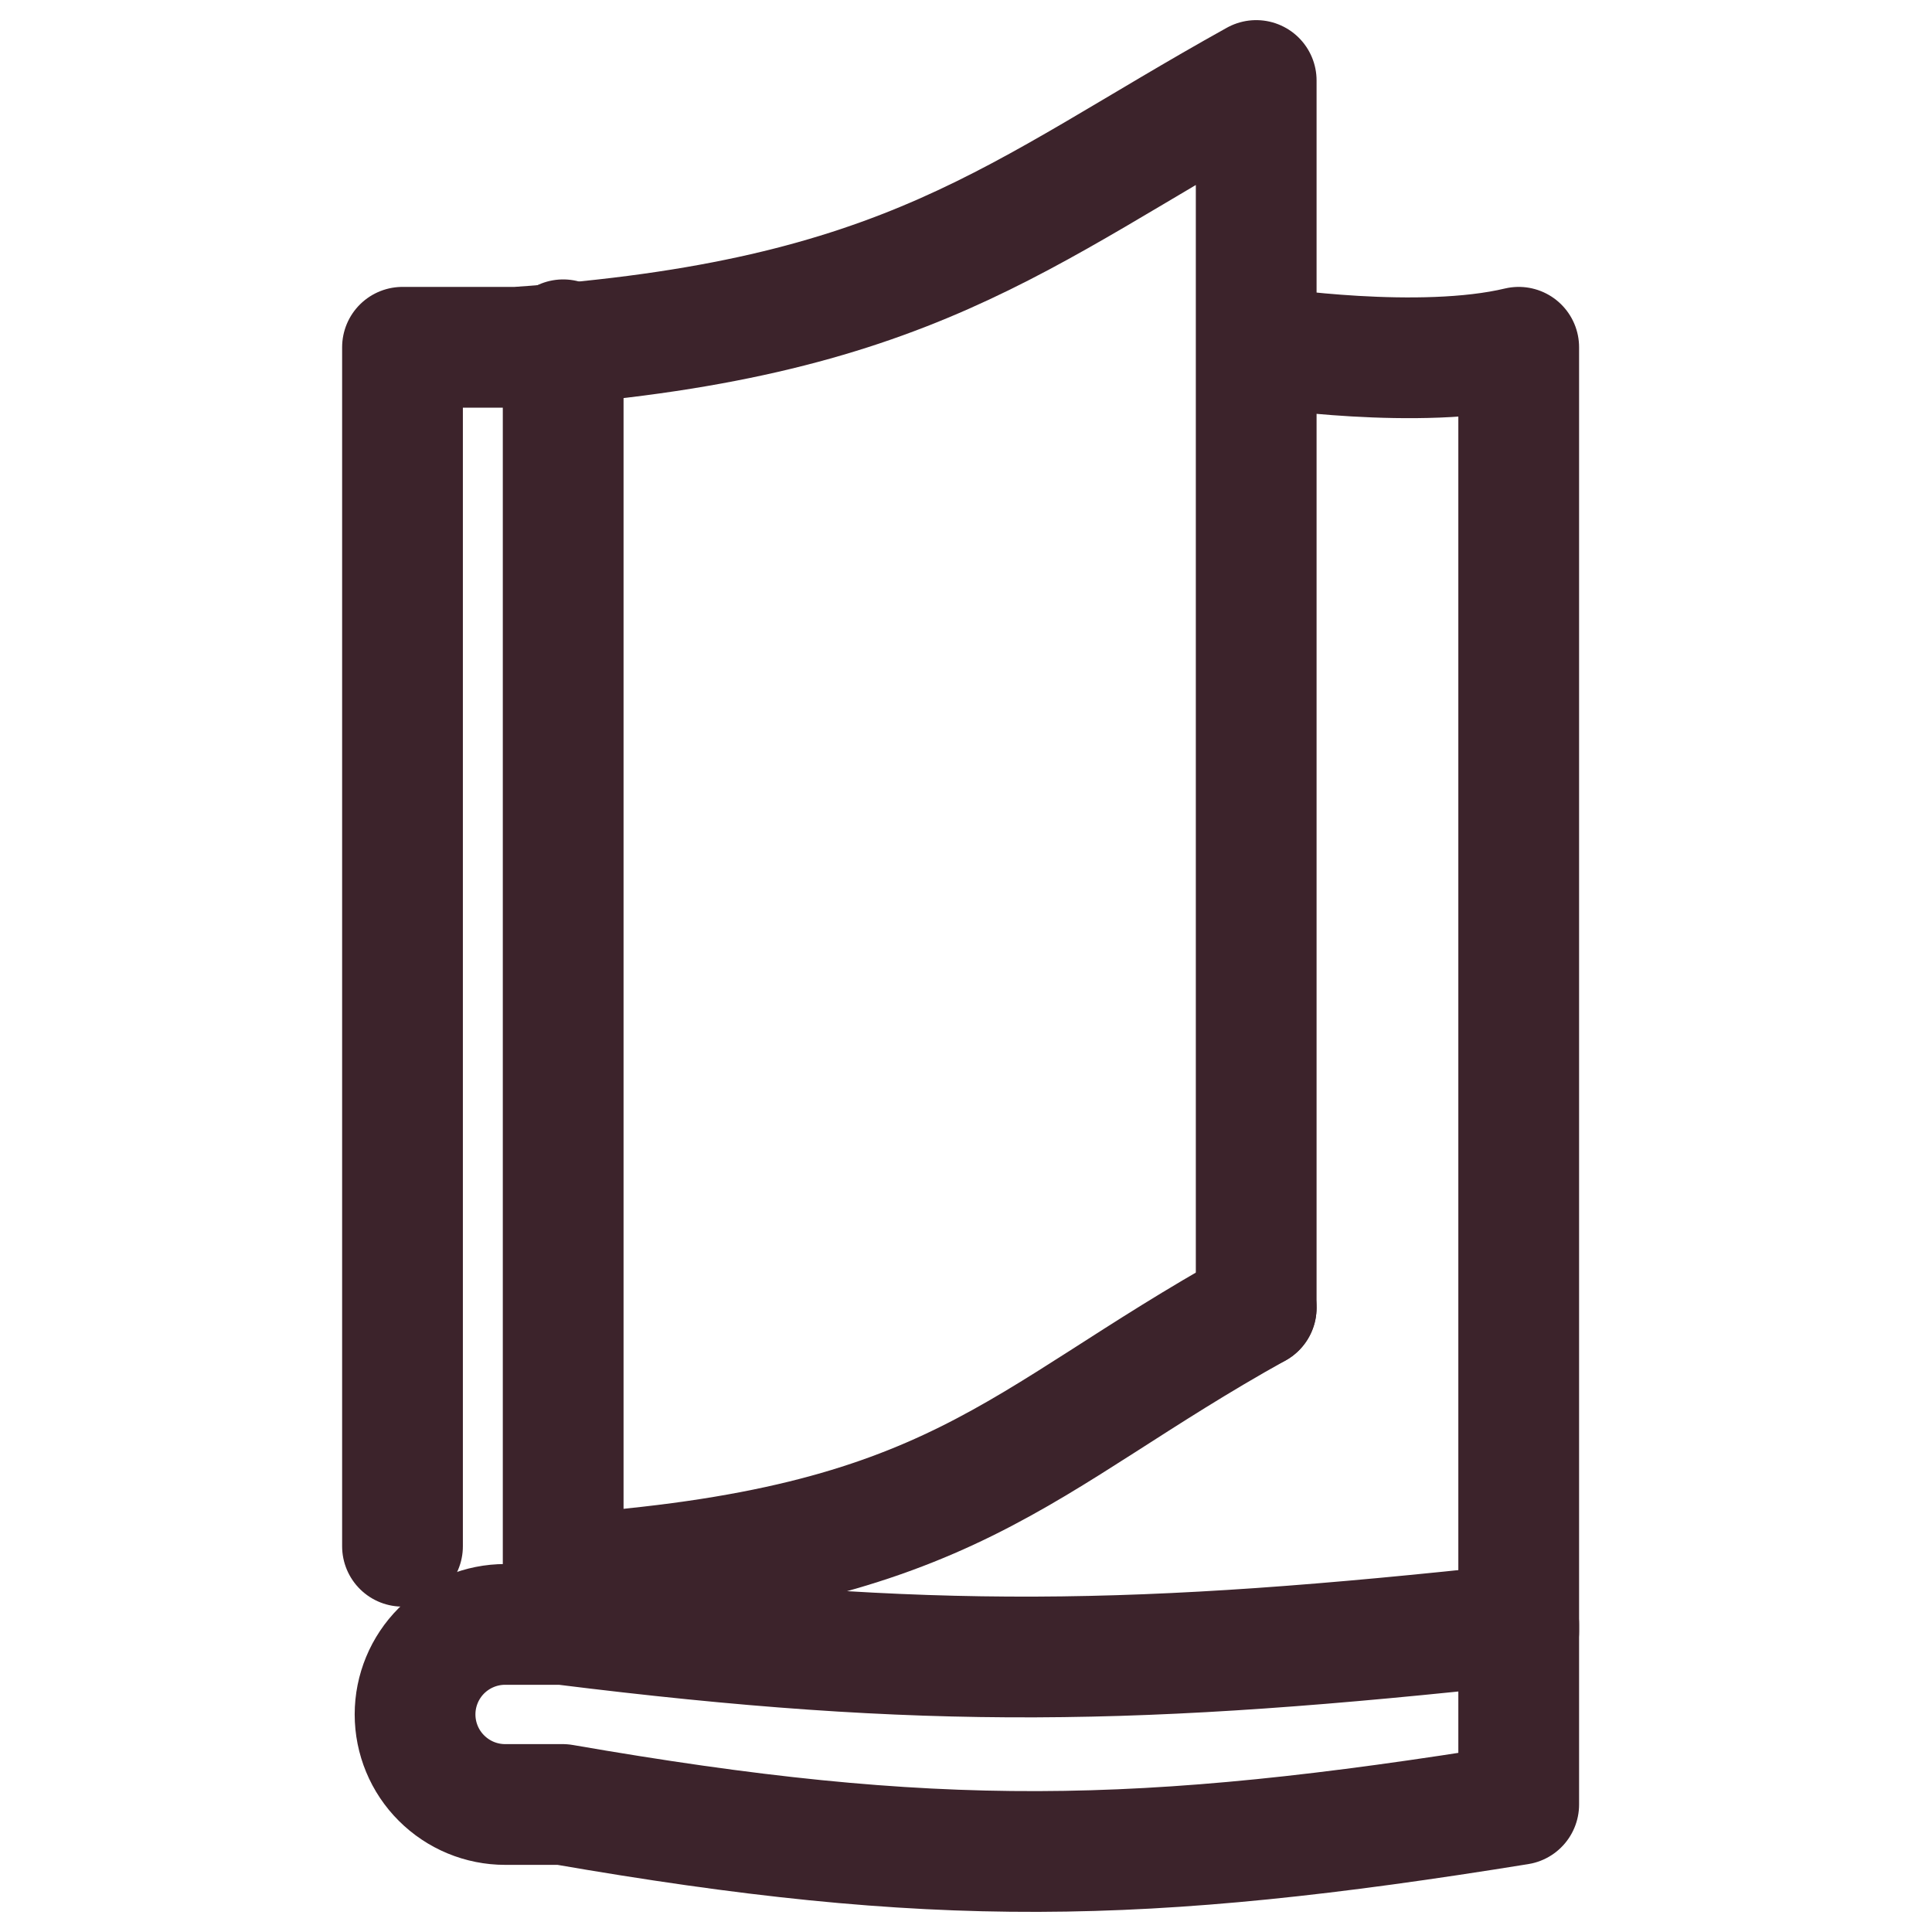
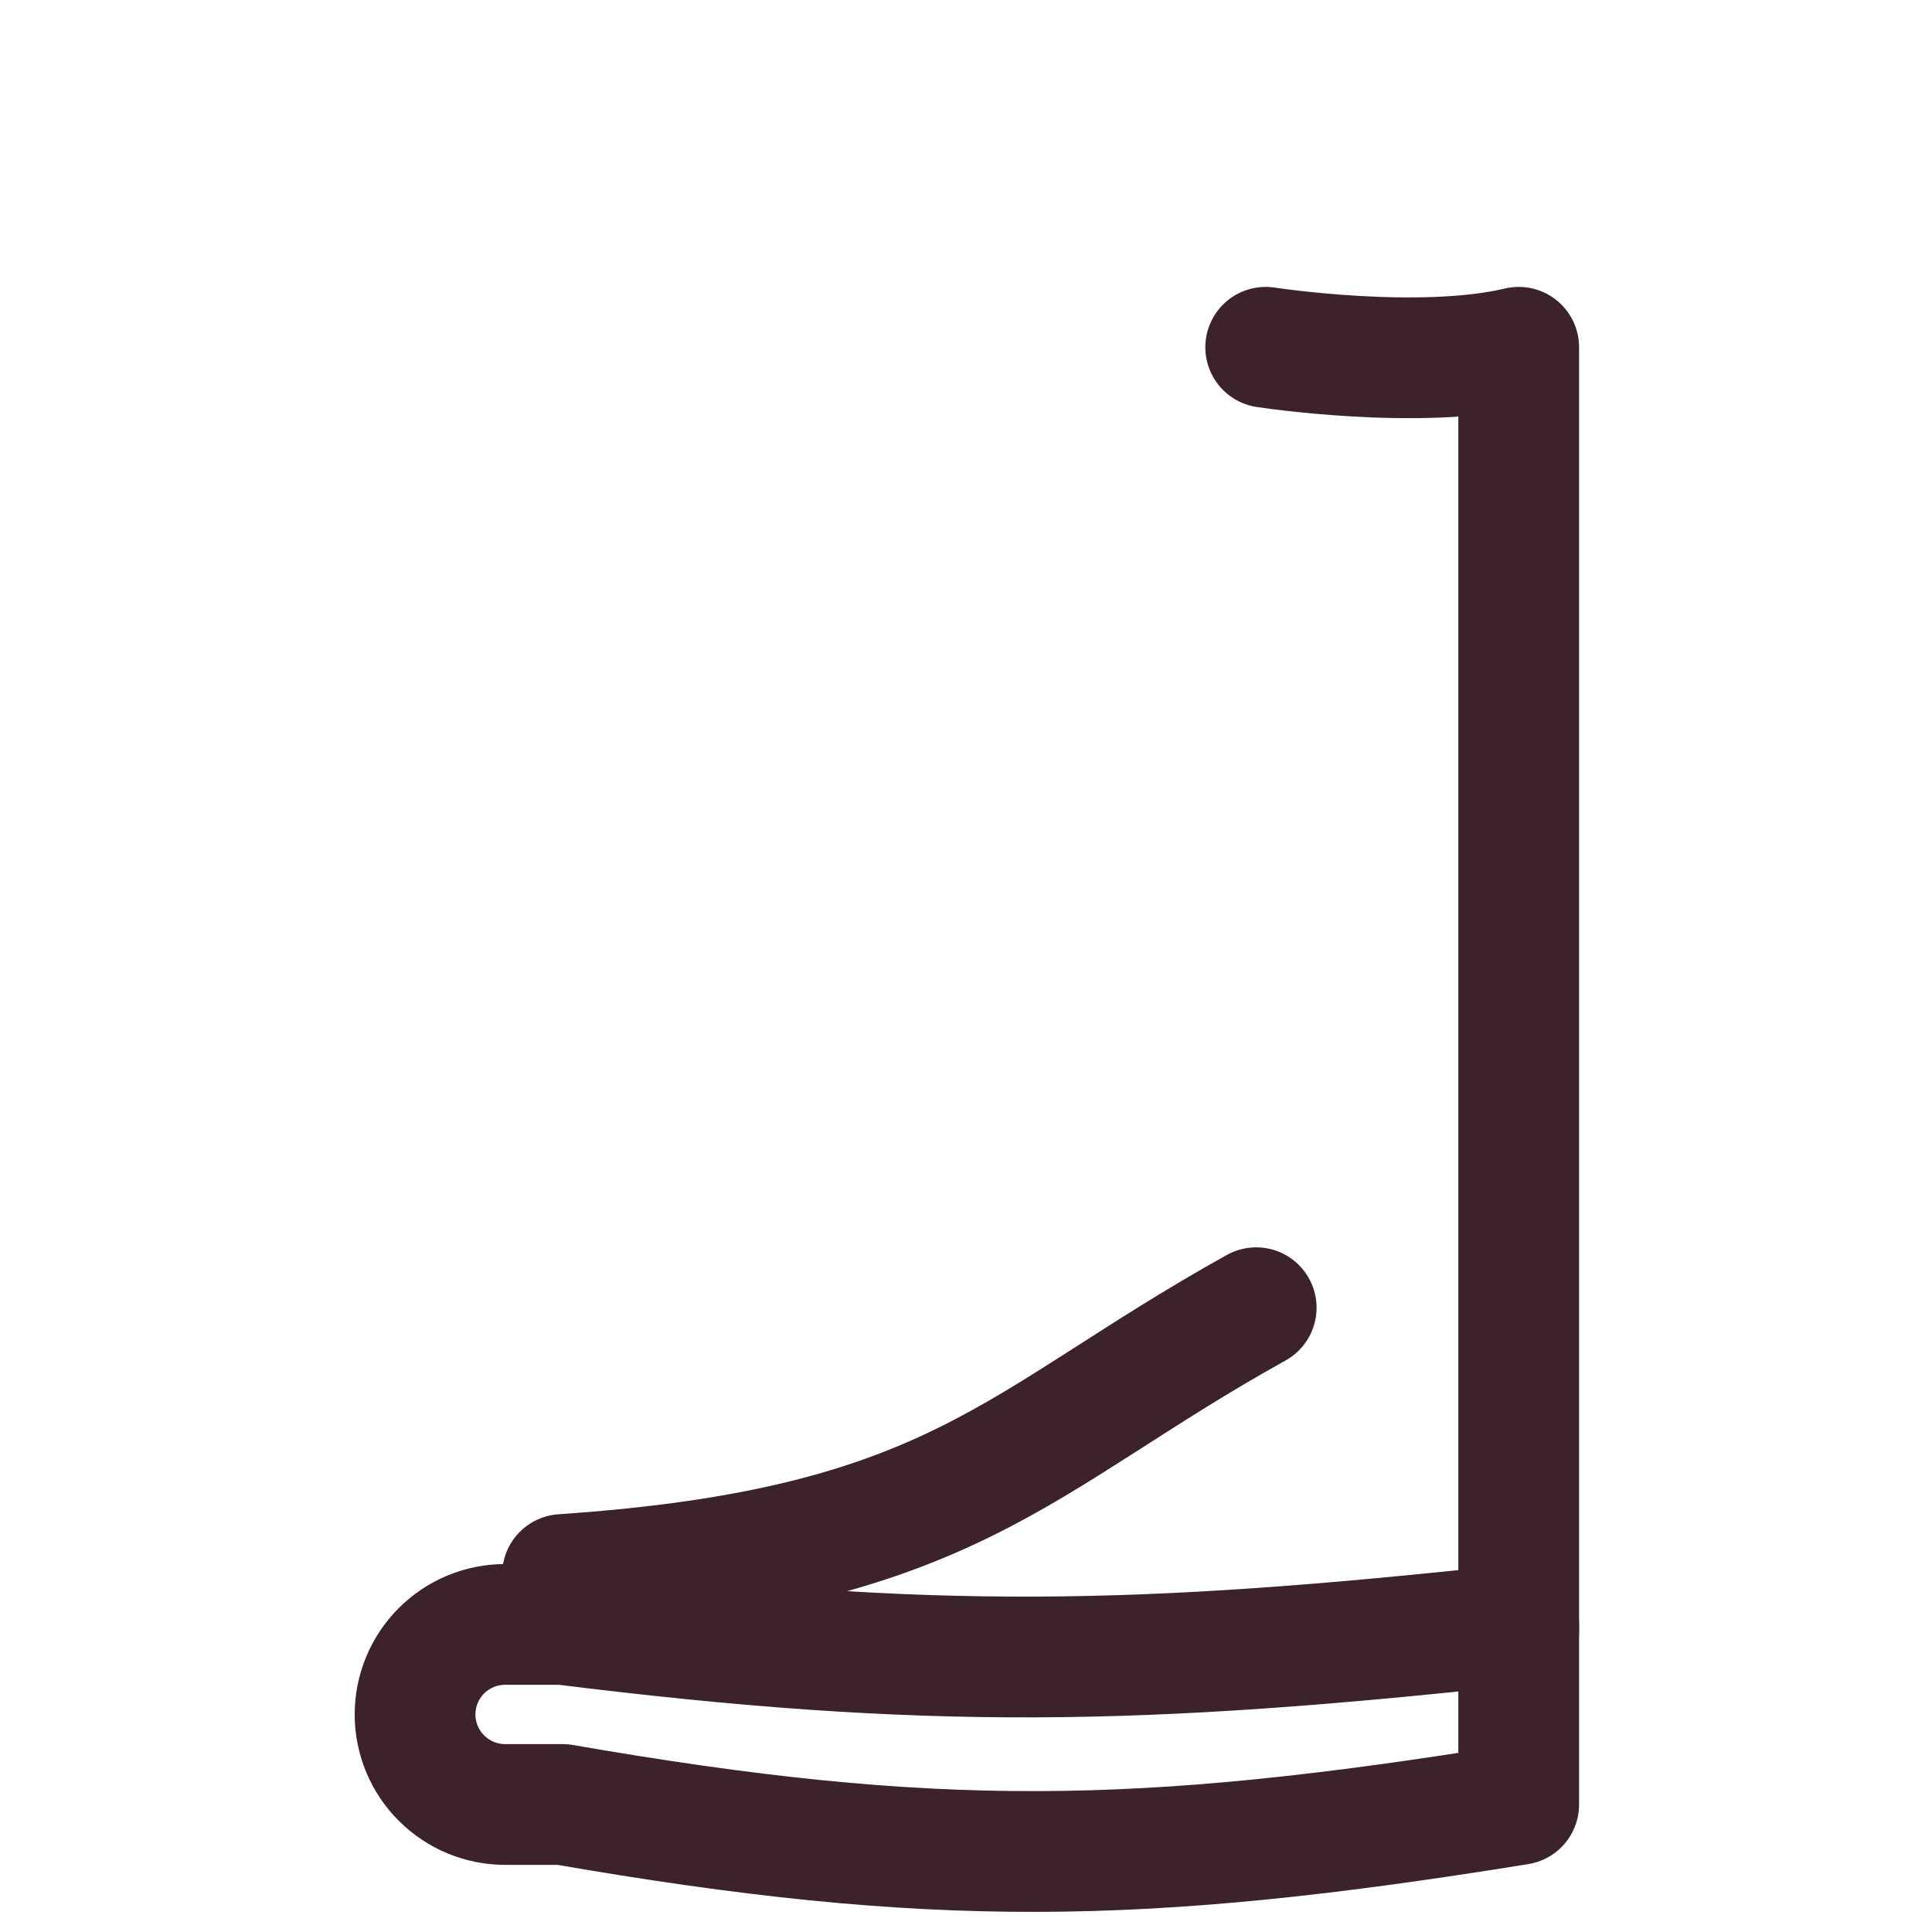
<svg xmlns="http://www.w3.org/2000/svg" width="24" height="24" viewBox="0 0 24 24" fill="none">
-   <path d="M5 19.208V4.314H6.418C11.297 3.983 12.623 2.657 15.605 1V16.245" stroke="#3C232B" stroke-width="1.5" stroke-linecap="round" stroke-linejoin="round" />
  <path d="M15.605 16.245C12.622 17.902 11.867 19.228 6.988 19.559" stroke="#3C232B" stroke-width="1.5" stroke-linecap="round" stroke-linejoin="round" />
  <path d="M6.275 20.179H6.989C11.527 20.745 14.152 20.692 18.866 20.179V22.416C14.175 23.174 11.595 23.215 6.989 22.416H6.275C5.978 22.416 5.694 22.298 5.484 22.088C5.274 21.879 5.156 21.594 5.156 21.297C5.156 21.001 5.274 20.716 5.484 20.506C5.694 20.297 5.978 20.179 6.275 20.179Z" stroke="#3C232B" stroke-width="1.5" stroke-linecap="round" stroke-linejoin="round" />
-   <path d="M6.996 20.104V4.221" stroke="#3C232B" stroke-width="1.5" stroke-linecap="round" stroke-linejoin="round" />
  <path d="M15.723 4.314C15.723 4.314 17.634 4.608 18.866 4.314V20.268" stroke="#3C232B" stroke-width="1.5" stroke-linecap="round" stroke-linejoin="round" />
</svg>